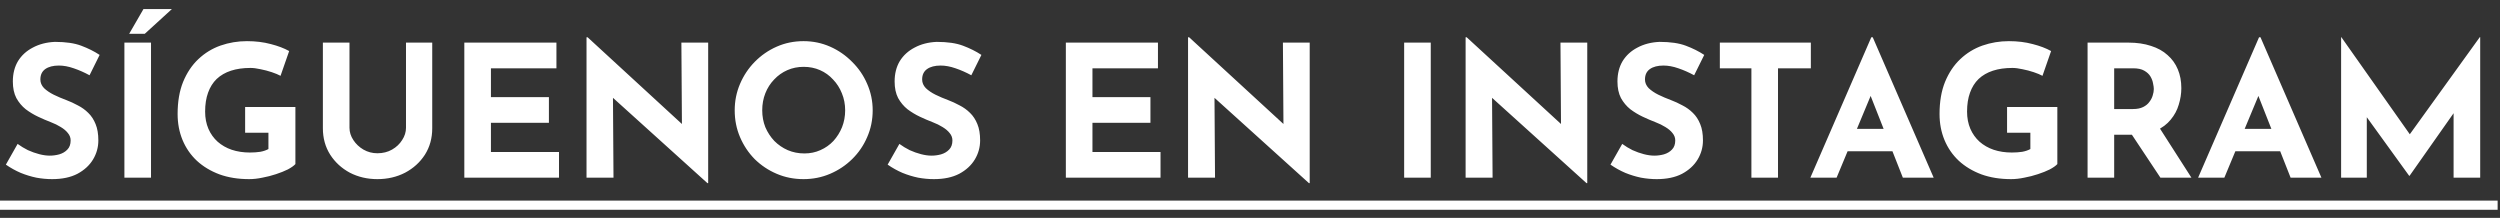
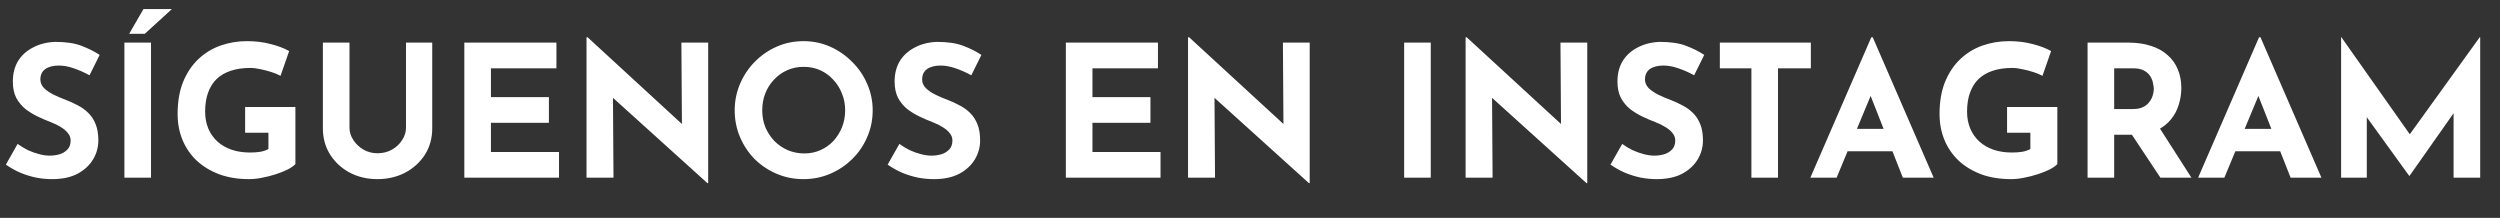
<svg xmlns="http://www.w3.org/2000/svg" width="218" height="19" viewBox="0 0 218 19" fill="none">
  <rect x="0" y="0" width="218" height="19" fill="#333333" stroke="none" />
  <path d="M7.808 6.564C7.36 6.319 6.901 6.116 6.432 5.956C5.973 5.796 5.541 5.716 5.136 5.716C4.635 5.716 4.24 5.818 3.952 6.02C3.664 6.223 3.52 6.527 3.52 6.932C3.52 7.21 3.627 7.46 3.84 7.684C4.064 7.898 4.347 8.09 4.688 8.26C5.04 8.431 5.403 8.586 5.776 8.724C6.117 8.852 6.453 9.007 6.784 9.188C7.125 9.359 7.429 9.578 7.696 9.844C7.963 10.1 8.176 10.425 8.336 10.82C8.496 11.204 8.576 11.679 8.576 12.244C8.576 12.841 8.421 13.396 8.112 13.908C7.803 14.42 7.349 14.836 6.752 15.156C6.155 15.466 5.419 15.62 4.544 15.62C4.096 15.62 3.637 15.578 3.168 15.492C2.709 15.396 2.256 15.258 1.808 15.076C1.36 14.884 0.928 14.644 0.512 14.356L1.536 12.548C1.813 12.751 2.112 12.932 2.432 13.092C2.763 13.242 3.093 13.359 3.424 13.444C3.755 13.53 4.059 13.572 4.336 13.572C4.613 13.572 4.891 13.535 5.168 13.46C5.456 13.375 5.691 13.236 5.872 13.044C6.064 12.852 6.16 12.585 6.16 12.244C6.16 12.009 6.08 11.796 5.92 11.604C5.771 11.412 5.563 11.236 5.296 11.076C5.04 10.916 4.757 10.777 4.448 10.66C4.085 10.521 3.712 10.361 3.328 10.18C2.944 9.999 2.581 9.78 2.24 9.524C1.909 9.258 1.637 8.932 1.424 8.548C1.221 8.154 1.12 7.674 1.12 7.108C1.12 6.426 1.269 5.834 1.568 5.332C1.877 4.831 2.309 4.436 2.864 4.148C3.419 3.85 4.059 3.684 4.784 3.652C5.733 3.652 6.501 3.764 7.088 3.988C7.685 4.212 8.219 4.479 8.688 4.788L7.808 6.564ZM10.848 3.716H13.168V15.492H10.848V3.716ZM14.992 0.788L12.624 2.948H11.264L12.512 0.788H14.992ZM25.759 14.308C25.621 14.457 25.402 14.612 25.104 14.772C24.805 14.921 24.458 15.06 24.064 15.188C23.68 15.316 23.285 15.418 22.88 15.492C22.474 15.578 22.09 15.62 21.727 15.62C20.767 15.62 19.904 15.482 19.136 15.204C18.367 14.916 17.712 14.521 17.168 14.02C16.623 13.508 16.207 12.905 15.919 12.212C15.632 11.519 15.488 10.761 15.488 9.94C15.488 8.863 15.648 7.93 15.967 7.14C16.298 6.34 16.741 5.679 17.296 5.156C17.861 4.623 18.506 4.228 19.232 3.972C19.968 3.716 20.735 3.588 21.535 3.588C22.293 3.588 22.986 3.674 23.616 3.844C24.245 4.004 24.778 4.207 25.215 4.452L24.463 6.612C24.271 6.506 24.015 6.399 23.695 6.292C23.375 6.186 23.05 6.1 22.72 6.036C22.389 5.962 22.096 5.924 21.84 5.924C21.2 5.924 20.634 6.004 20.143 6.164C19.653 6.324 19.237 6.564 18.895 6.884C18.565 7.204 18.314 7.604 18.143 8.084C17.973 8.554 17.887 9.103 17.887 9.732C17.887 10.287 17.983 10.788 18.175 11.236C18.367 11.674 18.634 12.047 18.976 12.356C19.328 12.665 19.738 12.9 20.207 13.06C20.688 13.22 21.215 13.3 21.791 13.3C22.122 13.3 22.426 13.279 22.703 13.236C22.981 13.183 23.215 13.103 23.407 12.996V11.572H21.375V9.332H25.759V14.308ZM30.475 11.14C30.475 11.514 30.587 11.871 30.811 12.212C31.035 12.553 31.328 12.831 31.691 13.044C32.064 13.258 32.47 13.364 32.907 13.364C33.387 13.364 33.814 13.258 34.187 13.044C34.56 12.831 34.854 12.553 35.067 12.212C35.291 11.871 35.403 11.514 35.403 11.14V3.716H37.691V11.188C37.691 12.052 37.478 12.82 37.051 13.492C36.624 14.153 36.048 14.676 35.323 15.06C34.598 15.434 33.792 15.62 32.907 15.62C32.032 15.62 31.232 15.434 30.507 15.06C29.792 14.676 29.222 14.153 28.795 13.492C28.368 12.82 28.155 12.052 28.155 11.188V3.716H30.475V11.14ZM40.489 3.716H48.521V5.956H42.809V8.468H47.865V10.708H42.809V13.252H48.745V15.492H40.489V3.716ZM61.689 15.972L52.761 7.908L53.449 8.292L53.497 15.492H51.145V3.252H51.241L59.977 11.284L59.465 11.06L59.417 3.716H61.753V15.972H61.689ZM64.066 9.62C64.066 8.81 64.22 8.042 64.53 7.316C64.839 6.591 65.266 5.951 65.81 5.396C66.364 4.831 67.004 4.388 67.73 4.068C68.455 3.748 69.234 3.588 70.066 3.588C70.887 3.588 71.66 3.748 72.386 4.068C73.111 4.388 73.751 4.831 74.306 5.396C74.871 5.951 75.308 6.591 75.618 7.316C75.938 8.042 76.098 8.81 76.098 9.62C76.098 10.452 75.938 11.231 75.618 11.956C75.308 12.681 74.871 13.322 74.306 13.876C73.751 14.42 73.111 14.847 72.386 15.156C71.66 15.466 70.887 15.62 70.066 15.62C69.234 15.62 68.455 15.466 67.73 15.156C67.004 14.847 66.364 14.42 65.81 13.876C65.266 13.322 64.839 12.681 64.53 11.956C64.22 11.231 64.066 10.452 64.066 9.62ZM66.466 9.62C66.466 10.143 66.556 10.633 66.738 11.092C66.93 11.54 67.191 11.94 67.522 12.292C67.863 12.633 68.252 12.9 68.69 13.092C69.138 13.284 69.623 13.38 70.146 13.38C70.647 13.38 71.111 13.284 71.538 13.092C71.975 12.9 72.354 12.633 72.674 12.292C72.994 11.94 73.244 11.54 73.426 11.092C73.607 10.633 73.698 10.143 73.698 9.62C73.698 9.087 73.602 8.591 73.41 8.132C73.228 7.674 72.972 7.274 72.642 6.932C72.322 6.58 71.943 6.308 71.506 6.116C71.068 5.924 70.594 5.828 70.082 5.828C69.57 5.828 69.095 5.924 68.658 6.116C68.22 6.308 67.836 6.58 67.506 6.932C67.175 7.274 66.919 7.674 66.738 8.132C66.556 8.591 66.466 9.087 66.466 9.62ZM84.699 6.564C84.251 6.319 83.792 6.116 83.323 5.956C82.864 5.796 82.432 5.716 82.027 5.716C81.525 5.716 81.131 5.818 80.843 6.02C80.555 6.223 80.411 6.527 80.411 6.932C80.411 7.21 80.517 7.46 80.731 7.684C80.955 7.898 81.237 8.09 81.579 8.26C81.931 8.431 82.293 8.586 82.667 8.724C83.008 8.852 83.344 9.007 83.675 9.188C84.016 9.359 84.32 9.578 84.587 9.844C84.853 10.1 85.067 10.425 85.227 10.82C85.387 11.204 85.467 11.679 85.467 12.244C85.467 12.841 85.312 13.396 85.003 13.908C84.693 14.42 84.24 14.836 83.643 15.156C83.045 15.466 82.309 15.62 81.435 15.62C80.987 15.62 80.528 15.578 80.059 15.492C79.6 15.396 79.147 15.258 78.699 15.076C78.251 14.884 77.819 14.644 77.403 14.356L78.427 12.548C78.704 12.751 79.003 12.932 79.323 13.092C79.653 13.242 79.984 13.359 80.315 13.444C80.645 13.53 80.949 13.572 81.227 13.572C81.504 13.572 81.781 13.535 82.059 13.46C82.347 13.375 82.581 13.236 82.763 13.044C82.955 12.852 83.051 12.585 83.051 12.244C83.051 12.009 82.971 11.796 82.811 11.604C82.661 11.412 82.453 11.236 82.187 11.076C81.931 10.916 81.648 10.777 81.339 10.66C80.976 10.521 80.603 10.361 80.219 10.18C79.835 9.999 79.472 9.78 79.131 9.524C78.8 9.258 78.528 8.932 78.315 8.548C78.112 8.154 78.011 7.674 78.011 7.108C78.011 6.426 78.16 5.834 78.459 5.332C78.768 4.831 79.2 4.436 79.755 4.148C80.309 3.85 80.949 3.684 81.675 3.652C82.624 3.652 83.392 3.764 83.979 3.988C84.576 4.212 85.109 4.479 85.579 4.788L84.699 6.564ZM92.942 3.716H100.974V5.956H95.262V8.468H100.318V10.708H95.262V13.252H101.198V15.492H92.942V3.716ZM114.142 15.972L105.214 7.908L105.902 8.292L105.95 15.492H103.598V3.252H103.694L112.43 11.284L111.918 11.06L111.87 3.716H114.206V15.972H114.142ZM122.442 3.716H124.762V15.492H122.442V3.716ZM138.345 15.972L129.417 7.908L130.105 8.292L130.153 15.492H127.801V3.252H127.897L136.633 11.284L136.121 11.06L136.073 3.716H138.409V15.972H138.345ZM147.73 6.564C147.282 6.319 146.823 6.116 146.354 5.956C145.895 5.796 145.463 5.716 145.058 5.716C144.557 5.716 144.162 5.818 143.874 6.02C143.586 6.223 143.442 6.527 143.442 6.932C143.442 7.21 143.549 7.46 143.762 7.684C143.986 7.898 144.269 8.09 144.61 8.26C144.962 8.431 145.325 8.586 145.698 8.724C146.039 8.852 146.375 9.007 146.706 9.188C147.047 9.359 147.351 9.578 147.618 9.844C147.885 10.1 148.098 10.425 148.258 10.82C148.418 11.204 148.498 11.679 148.498 12.244C148.498 12.841 148.343 13.396 148.034 13.908C147.725 14.42 147.271 14.836 146.674 15.156C146.077 15.466 145.341 15.62 144.466 15.62C144.018 15.62 143.559 15.578 143.09 15.492C142.631 15.396 142.178 15.258 141.73 15.076C141.282 14.884 140.85 14.644 140.434 14.356L141.458 12.548C141.735 12.751 142.034 12.932 142.354 13.092C142.685 13.242 143.015 13.359 143.346 13.444C143.677 13.53 143.981 13.572 144.258 13.572C144.535 13.572 144.813 13.535 145.09 13.46C145.378 13.375 145.613 13.236 145.794 13.044C145.986 12.852 146.082 12.585 146.082 12.244C146.082 12.009 146.002 11.796 145.842 11.604C145.693 11.412 145.485 11.236 145.218 11.076C144.962 10.916 144.679 10.777 144.37 10.66C144.007 10.521 143.634 10.361 143.25 10.18C142.866 9.999 142.503 9.78 142.162 9.524C141.831 9.258 141.559 8.932 141.346 8.548C141.143 8.154 141.042 7.674 141.042 7.108C141.042 6.426 141.191 5.834 141.49 5.332C141.799 4.831 142.231 4.436 142.786 4.148C143.341 3.85 143.981 3.684 144.706 3.652C145.655 3.652 146.423 3.764 147.01 3.988C147.607 4.212 148.141 4.479 148.61 4.788L147.73 6.564ZM149.97 3.716H157.906V5.956H155.042V15.492H152.722V5.956H149.97V3.716ZM157.864 15.492L163.176 3.252H163.304L168.616 15.492H165.928L162.536 6.884L164.216 5.732L160.152 15.492H157.864ZM161.496 11.236H165.032L165.848 13.188H160.776L161.496 11.236ZM179.4 14.308C179.261 14.457 179.043 14.612 178.744 14.772C178.445 14.921 178.099 15.06 177.704 15.188C177.32 15.316 176.925 15.418 176.52 15.492C176.115 15.578 175.731 15.62 175.368 15.62C174.408 15.62 173.544 15.482 172.776 15.204C172.008 14.916 171.352 14.521 170.808 14.02C170.264 13.508 169.848 12.905 169.56 12.212C169.272 11.519 169.128 10.761 169.128 9.94C169.128 8.863 169.288 7.93 169.608 7.14C169.939 6.34 170.381 5.679 170.936 5.156C171.501 4.623 172.147 4.228 172.872 3.972C173.608 3.716 174.376 3.588 175.176 3.588C175.933 3.588 176.627 3.674 177.256 3.844C177.885 4.004 178.419 4.207 178.856 4.452L178.104 6.612C177.912 6.506 177.656 6.399 177.336 6.292C177.016 6.186 176.691 6.1 176.36 6.036C176.029 5.962 175.736 5.924 175.48 5.924C174.84 5.924 174.275 6.004 173.784 6.164C173.293 6.324 172.877 6.564 172.536 6.884C172.205 7.204 171.955 7.604 171.784 8.084C171.613 8.554 171.528 9.103 171.528 9.732C171.528 10.287 171.624 10.788 171.816 11.236C172.008 11.674 172.275 12.047 172.616 12.356C172.968 12.665 173.379 12.9 173.848 13.06C174.328 13.22 174.856 13.3 175.432 13.3C175.763 13.3 176.067 13.279 176.344 13.236C176.621 13.183 176.856 13.103 177.048 12.996V11.572H175.016V9.332H179.4V14.308ZM185.604 3.716C186.34 3.716 186.996 3.812 187.572 4.004C188.148 4.186 188.628 4.452 189.012 4.804C189.406 5.146 189.705 5.562 189.908 6.052C190.11 6.532 190.212 7.076 190.212 7.684C190.212 8.164 190.137 8.644 189.988 9.124C189.849 9.604 189.614 10.041 189.284 10.436C188.964 10.831 188.537 11.151 188.004 11.396C187.47 11.631 186.809 11.748 186.02 11.748H184.356V15.492H182.036V3.716H185.604ZM186.004 9.508C186.356 9.508 186.649 9.45 186.884 9.332C187.118 9.215 187.3 9.066 187.428 8.884C187.566 8.703 187.662 8.516 187.716 8.324C187.78 8.122 187.812 7.935 187.812 7.764C187.812 7.636 187.79 7.476 187.748 7.284C187.716 7.082 187.641 6.879 187.524 6.676C187.406 6.474 187.225 6.303 186.98 6.164C186.745 6.026 186.425 5.956 186.02 5.956H184.356V9.508H186.004ZM188.18 10.948L191.092 15.492H188.388L185.412 11.012L188.18 10.948ZM191.676 15.492L196.988 3.252H197.116L202.428 15.492H199.74L196.348 6.884L198.028 5.732L193.964 15.492H191.676ZM195.308 11.236H198.844L199.66 13.188H194.588L195.308 11.236ZM204.145 15.492V3.236H204.161L210.705 12.516L209.713 12.292L216.241 3.236H216.273V15.492H213.953V8.468L214.097 9.668L210.113 15.332H210.081L205.985 9.668L206.385 8.564V15.492H204.145Z" fill="white" />
-   <path d="M0 17.492H14.688V18.292H0V17.492ZM14.688 17.492H26.88V18.292H14.688V17.492ZM26.875 17.492H38.971V18.292H26.875V17.492ZM38.969 17.492H63.273V18.292H38.969V17.492ZM63.266 17.492H76.898V18.292H63.266V17.492ZM76.891 17.492H115.726V18.292H76.891V17.492ZM115.719 17.492H126.282V18.292H115.719V17.492ZM126.281 17.492H139.929V18.292H126.281V17.492ZM139.922 17.492H158.626V18.292H139.922V17.492ZM157.672 17.492H168.808V18.292H157.672V17.492ZM168.328 17.492H180.52V18.292H168.328V17.492ZM180.516 17.492H191.492V18.292H180.516V17.492ZM191.484 17.492H217.793V18.292H191.484V17.492Z" fill="white" />
</svg>